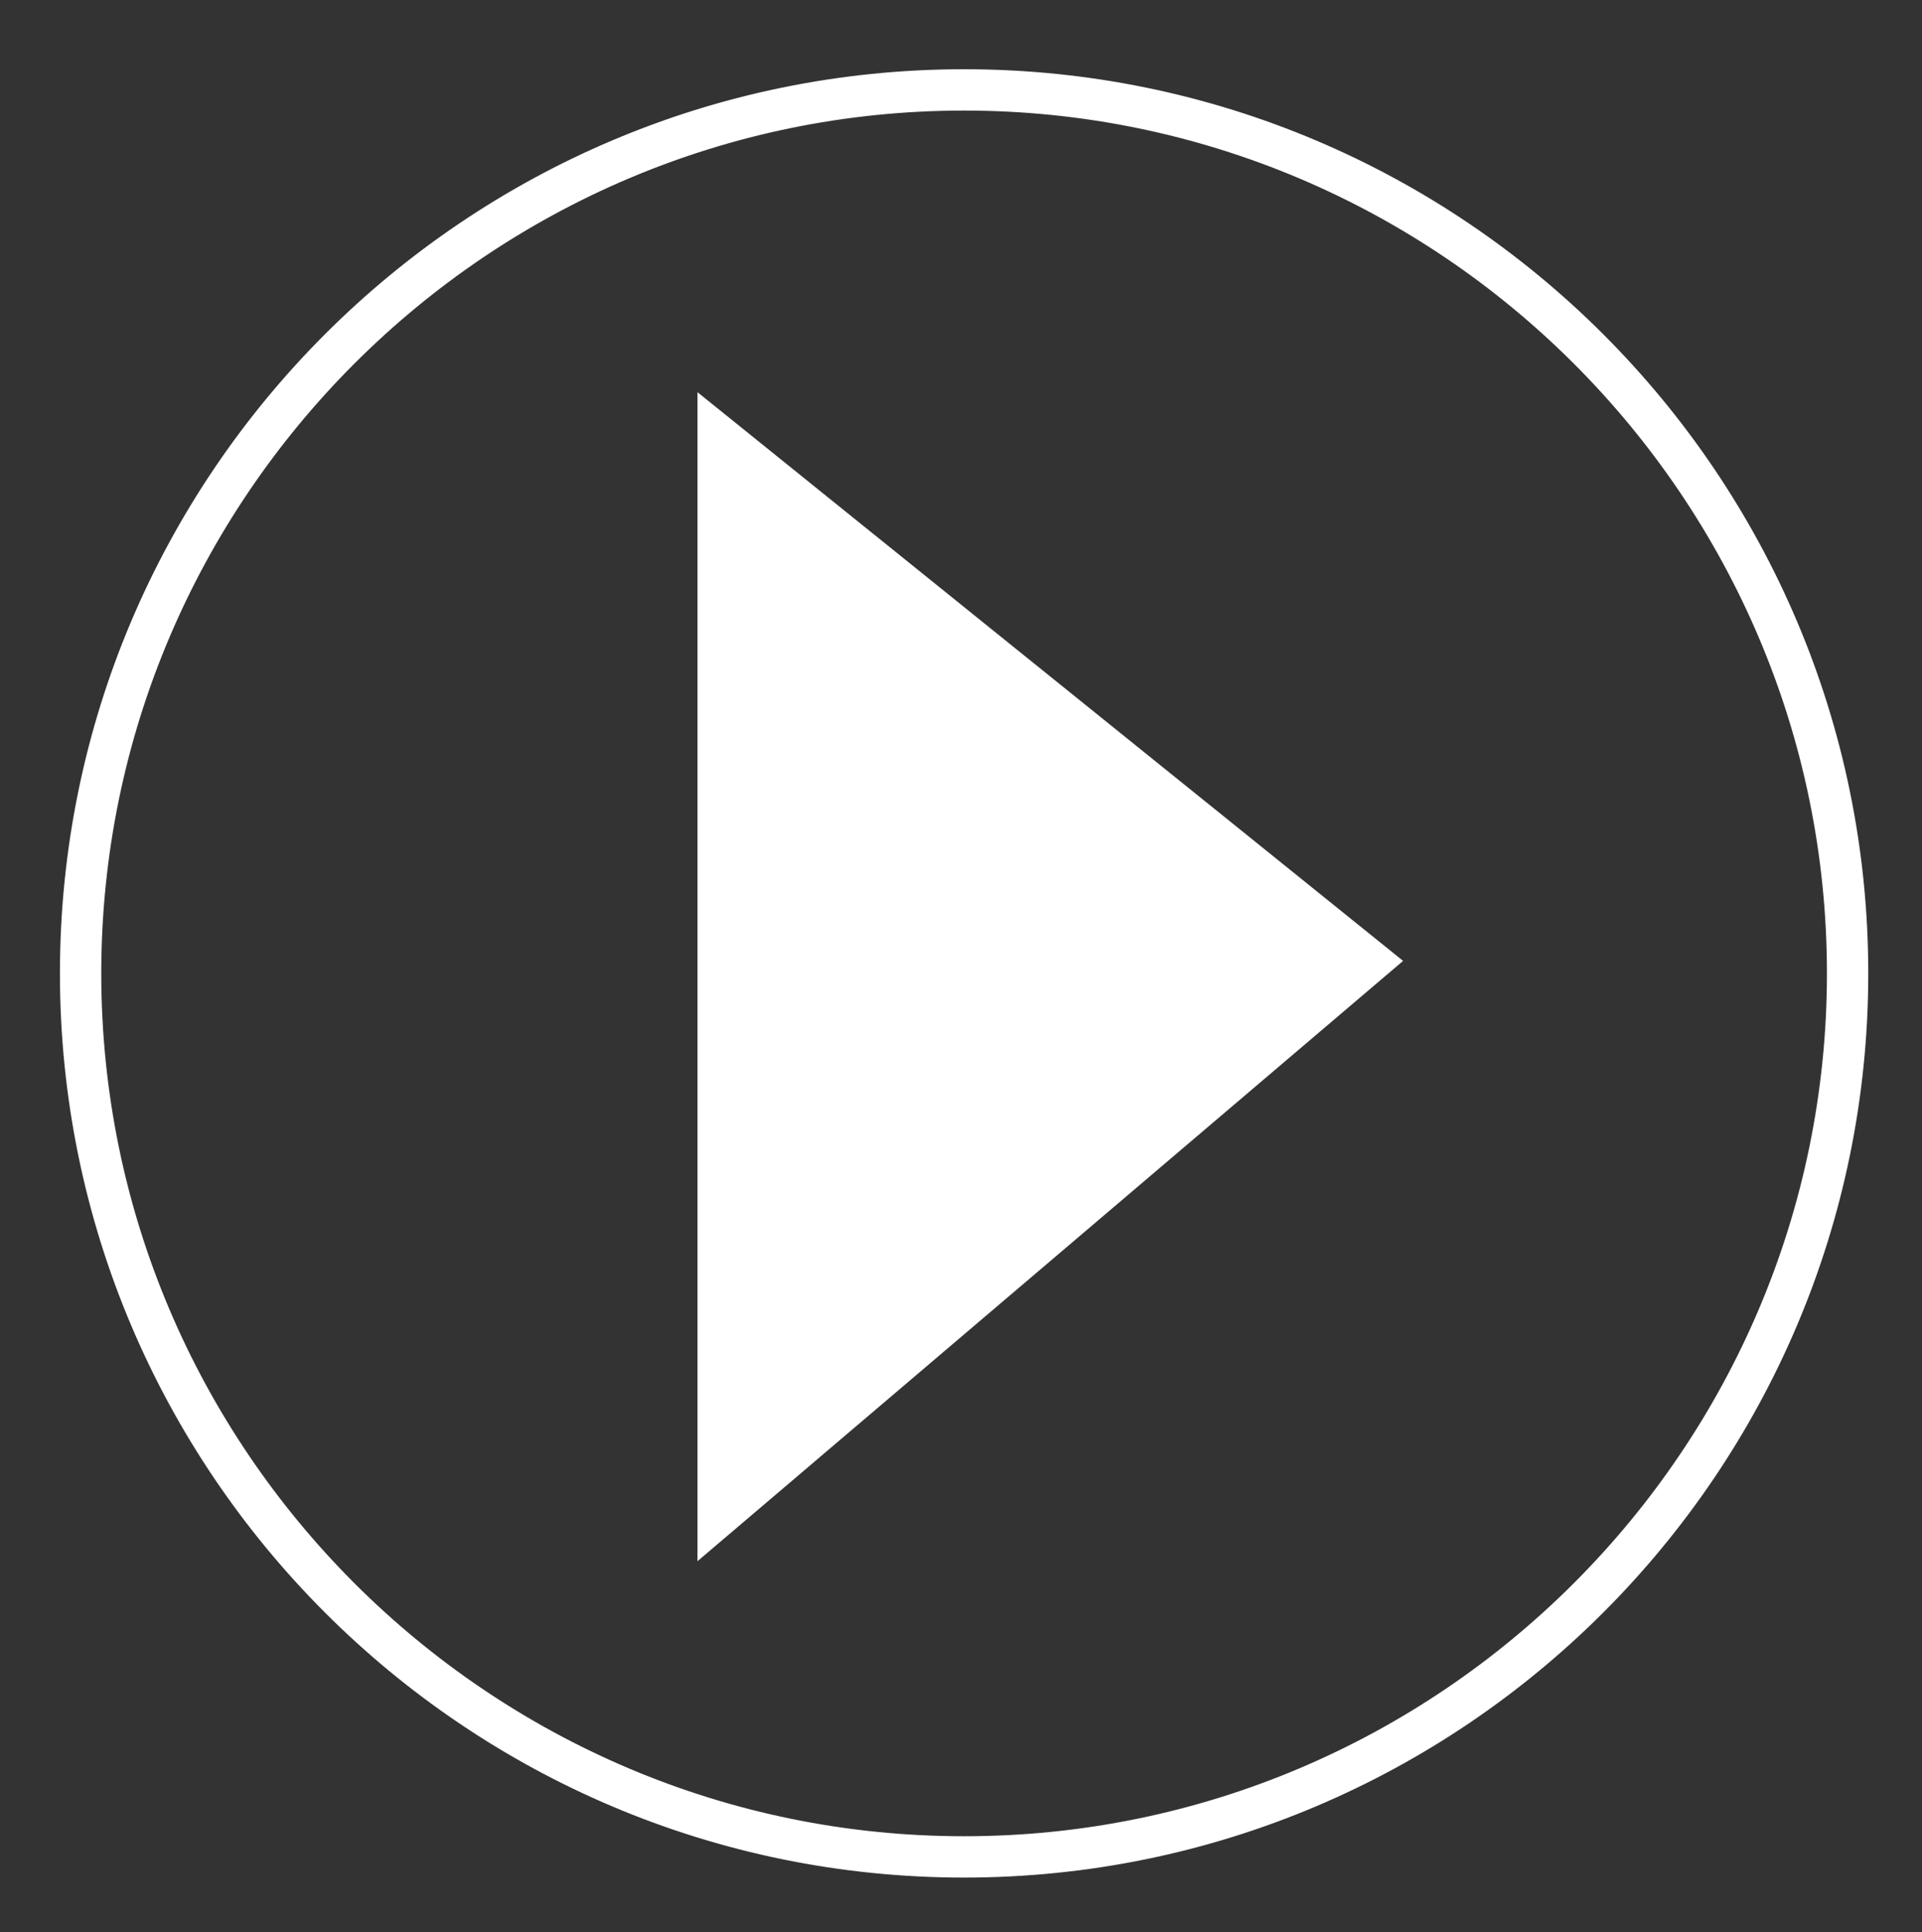
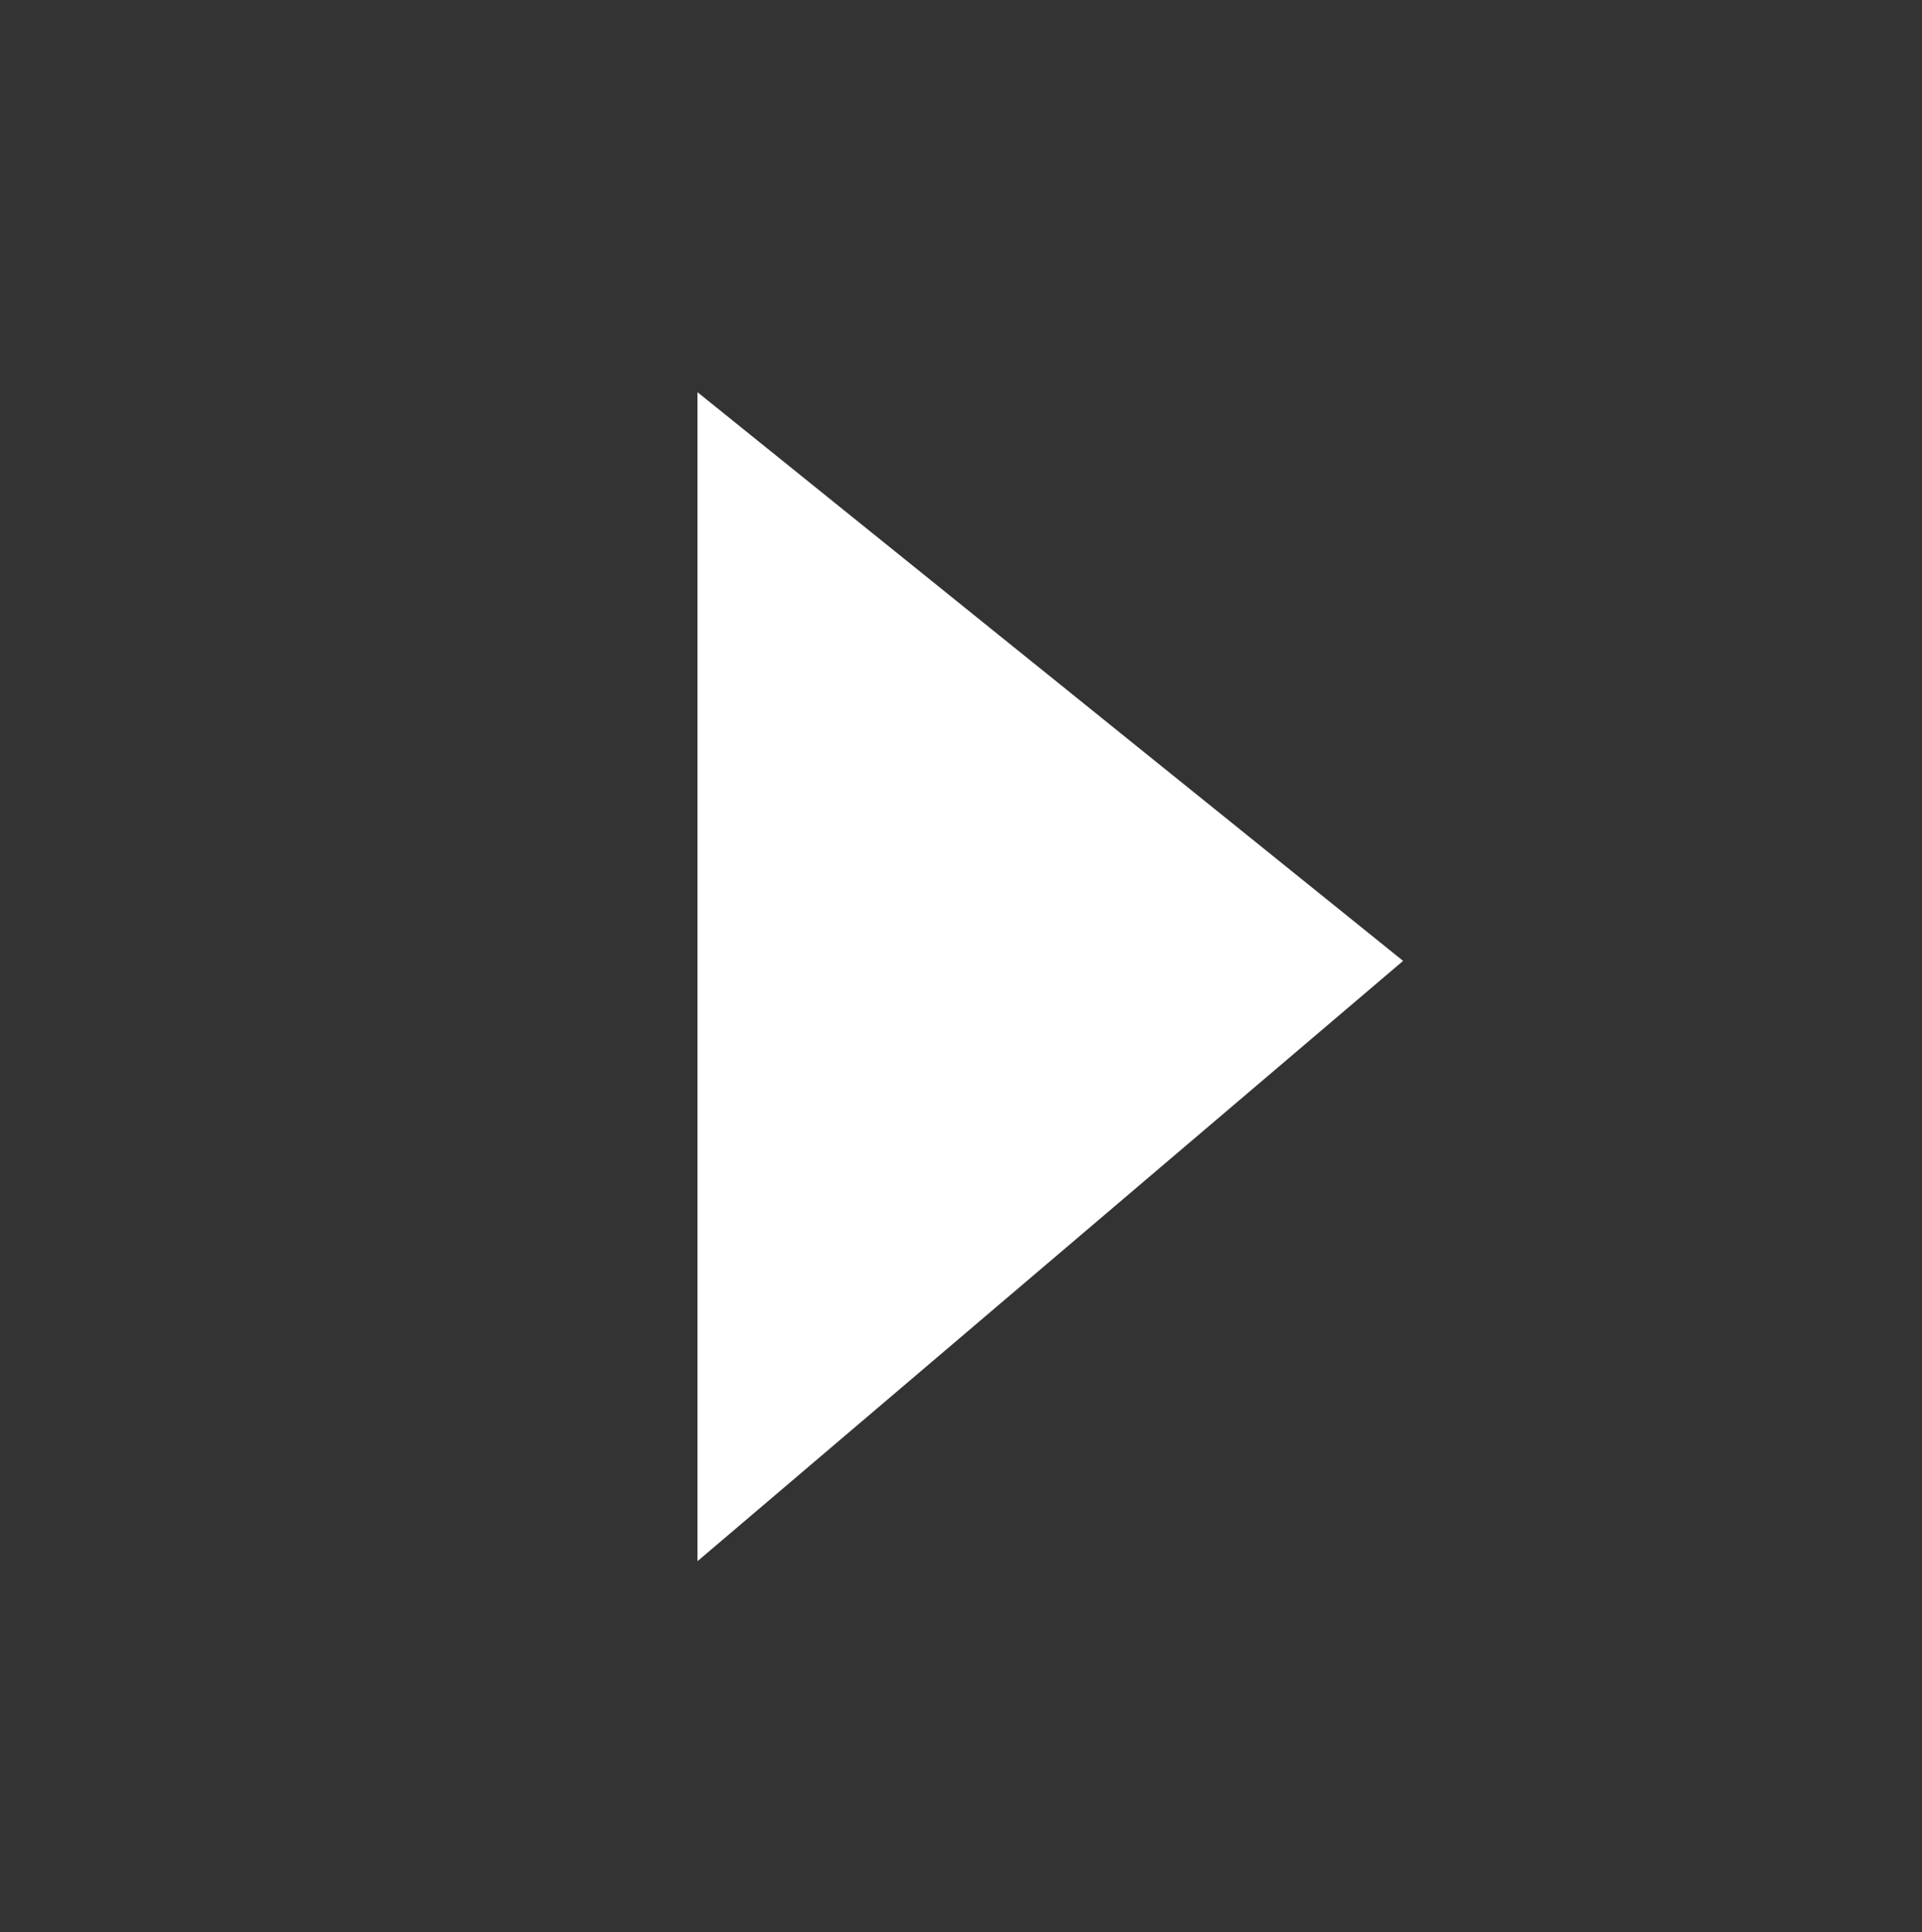
<svg xmlns="http://www.w3.org/2000/svg" version="1.0" id="Layer_1" x="0px" y="0px" viewBox="0 0 186 187" style="enable-background:new 0 0 186 187;" xml:space="preserve">
  <rect x="0" y="0" width="186" height="187" fill="#333333" stroke="none" />
  <style type="text/css">
	.st0{fill:#FFFFFF;stroke:#FFFFFF;}
</style>
  <g>
-     <path class="st0" d="M93.3,10.2c46.3,0,84,37.7,84,84s-37.7,84-84,84s-84-37.7-84-84S47,10.2,93.3,10.2 M93.3,7.2c-48,0-87,39-87,87   s39,87,87,87s87-39,87-87S141.3,7.2,93.3,7.2L93.3,7.2z" />
-   </g>
+     </g>
  <polygon class="st0" points="68,39 68,150 135,93 " />
</svg>